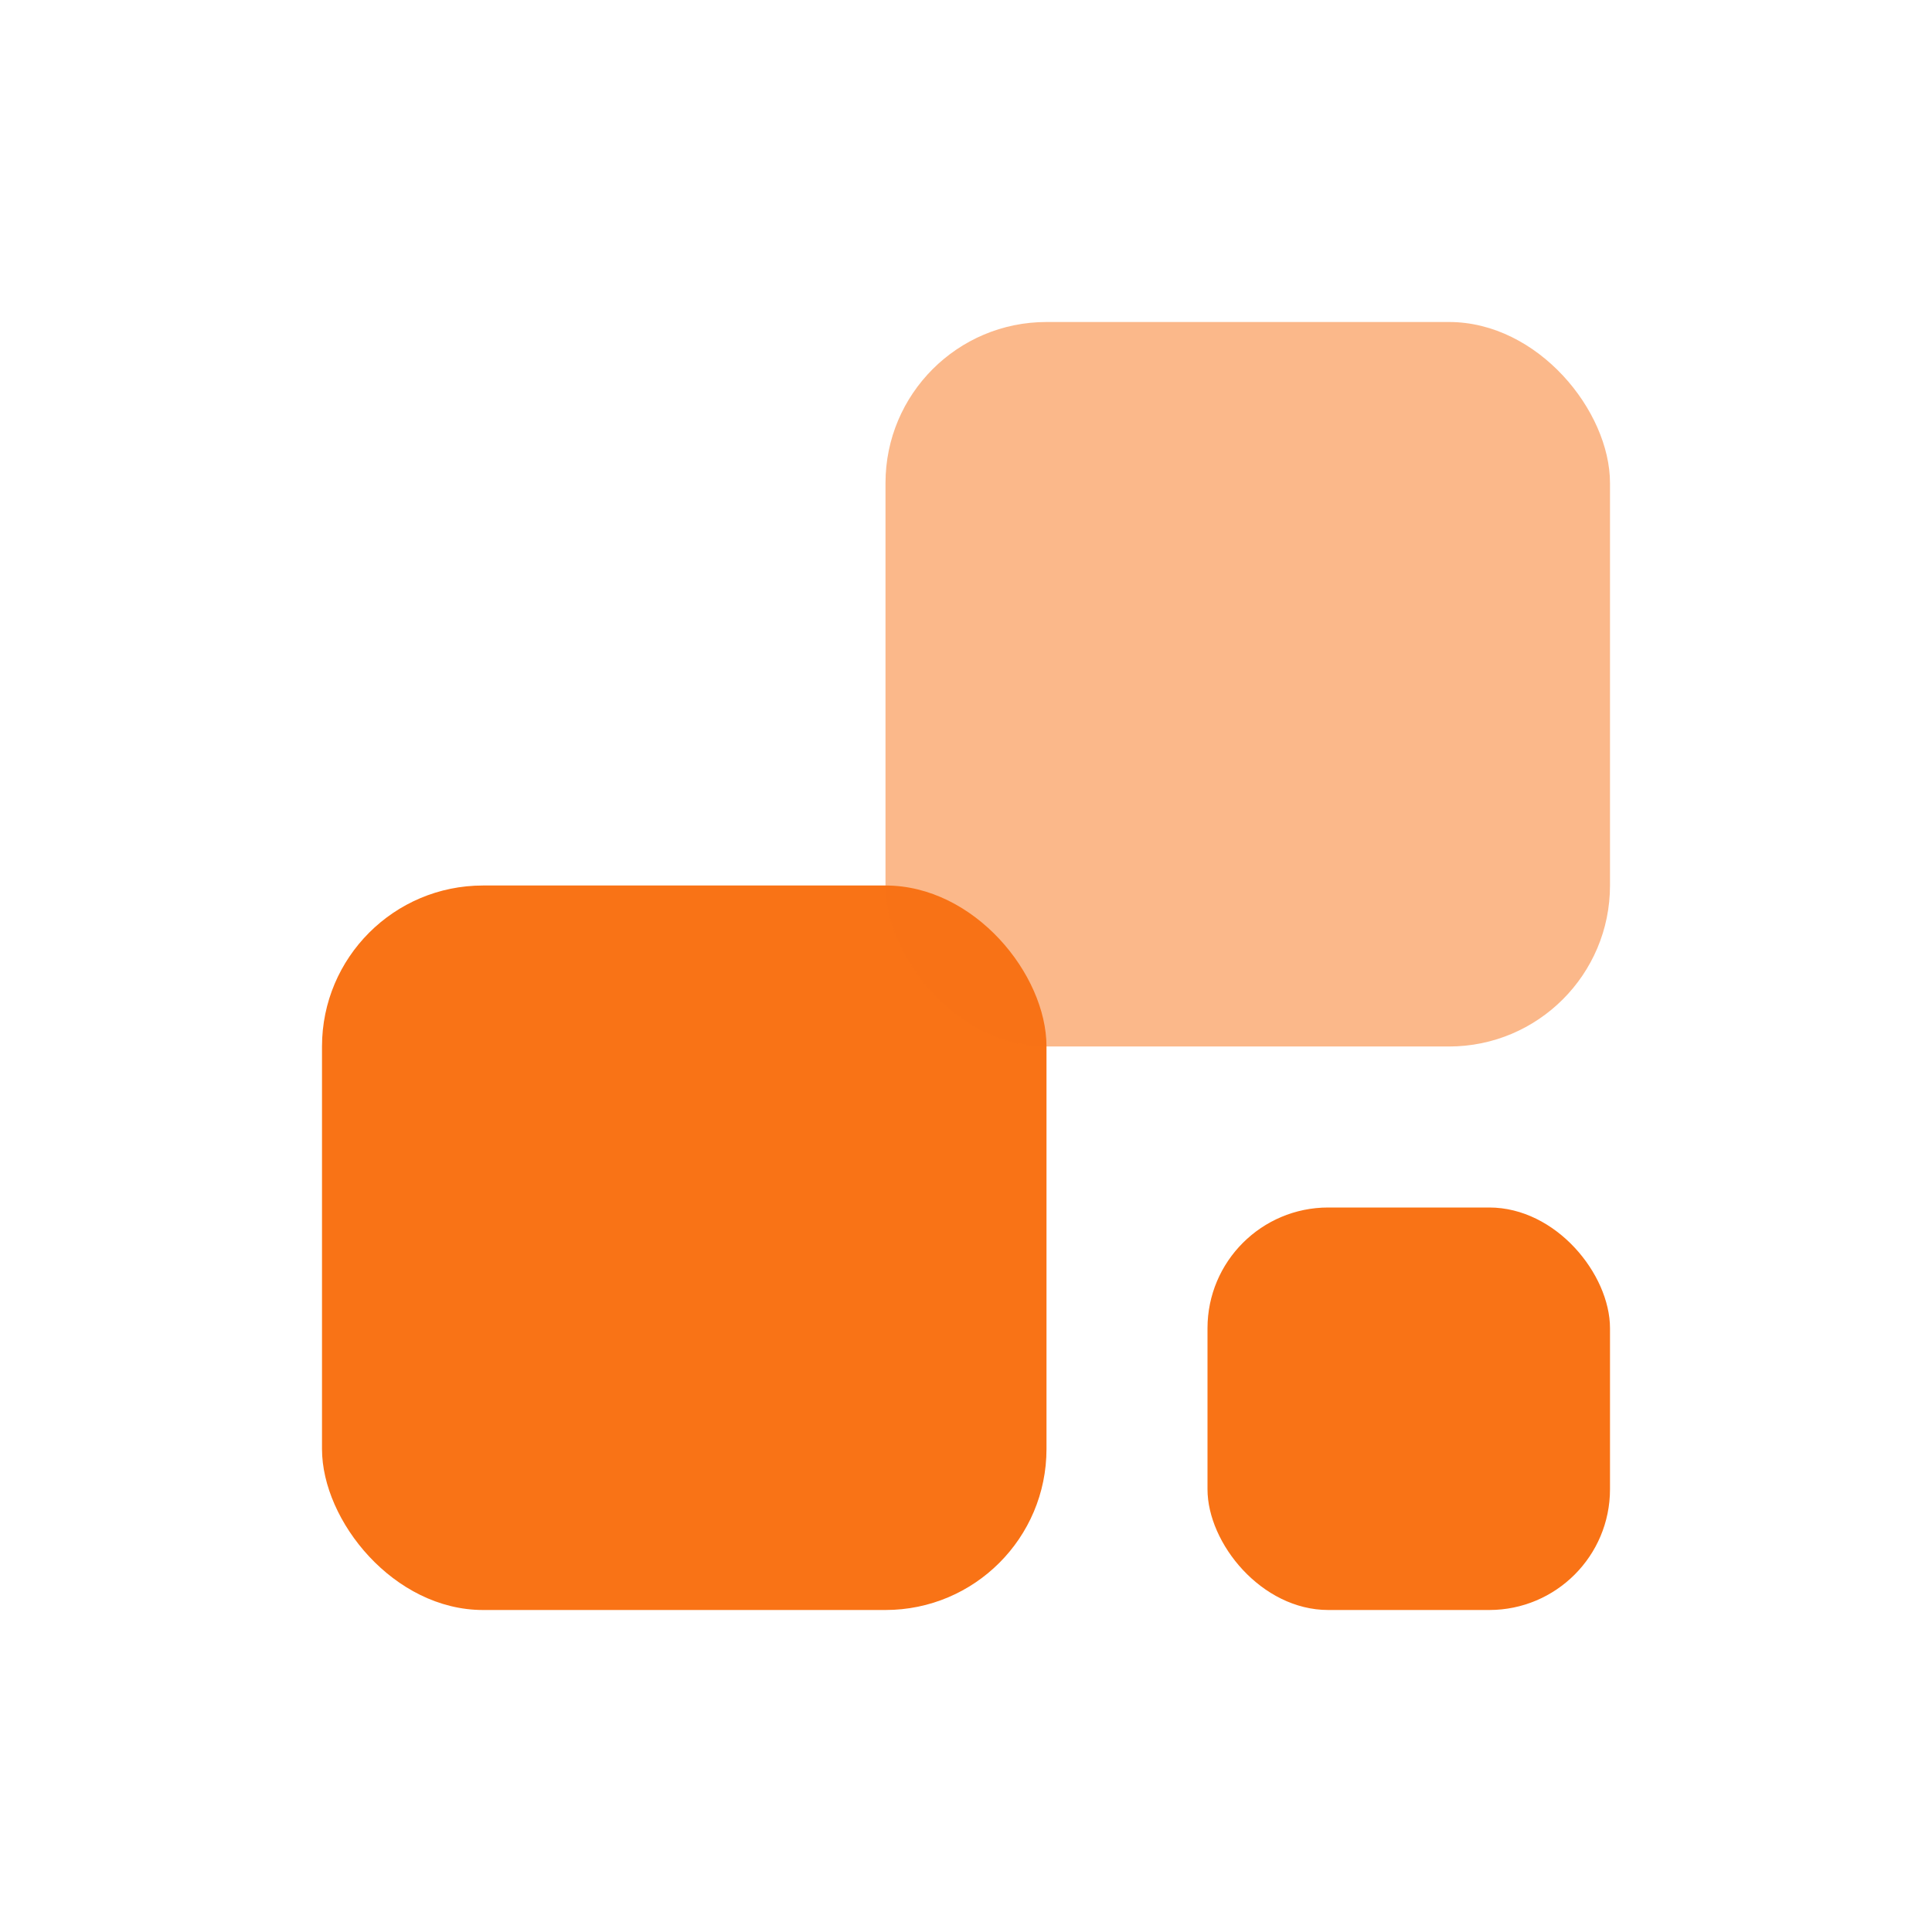
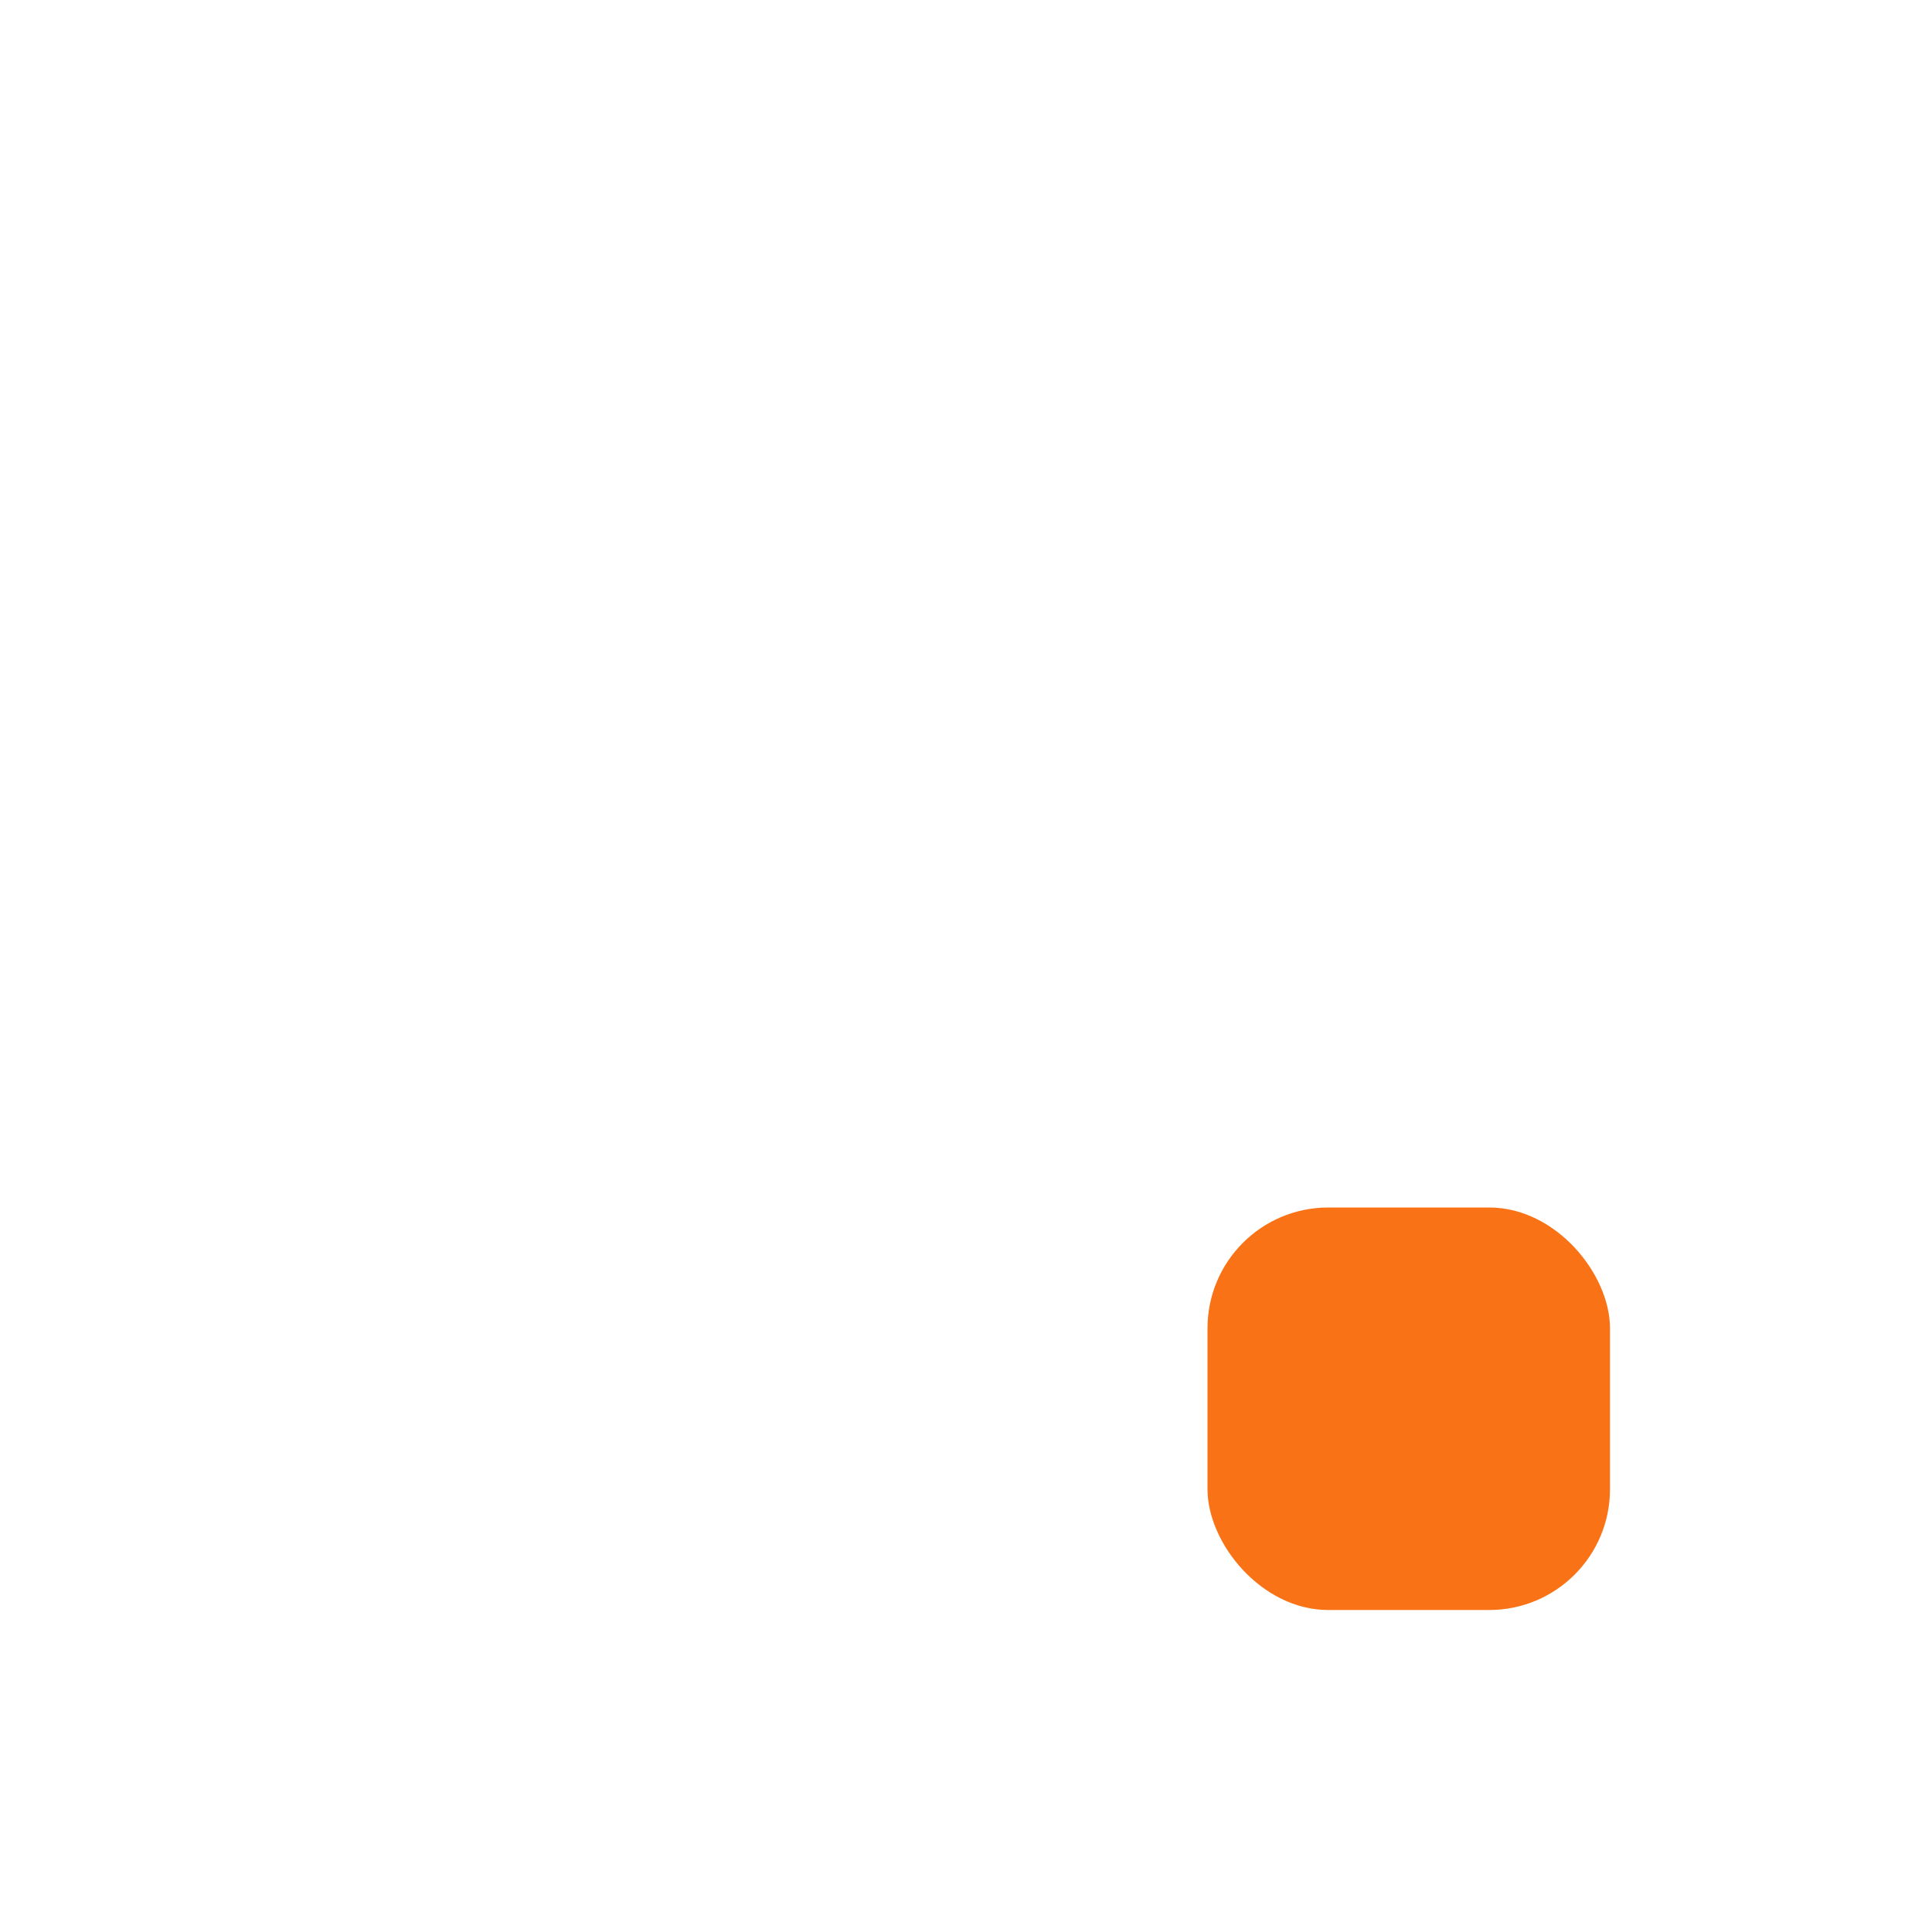
<svg xmlns="http://www.w3.org/2000/svg" width="32" height="32" viewBox="0 0 24 24" fill="none">
-   <rect x="4" y="11" width="9" height="9" rx="2" fill="#F97316" />
-   <rect x="11" y="4" width="9" height="9" rx="2" fill="#F97316" fill-opacity="0.5" />
  <rect x="15" y="15" width="5" height="5" rx="1.5" fill="#F97316" />
</svg>